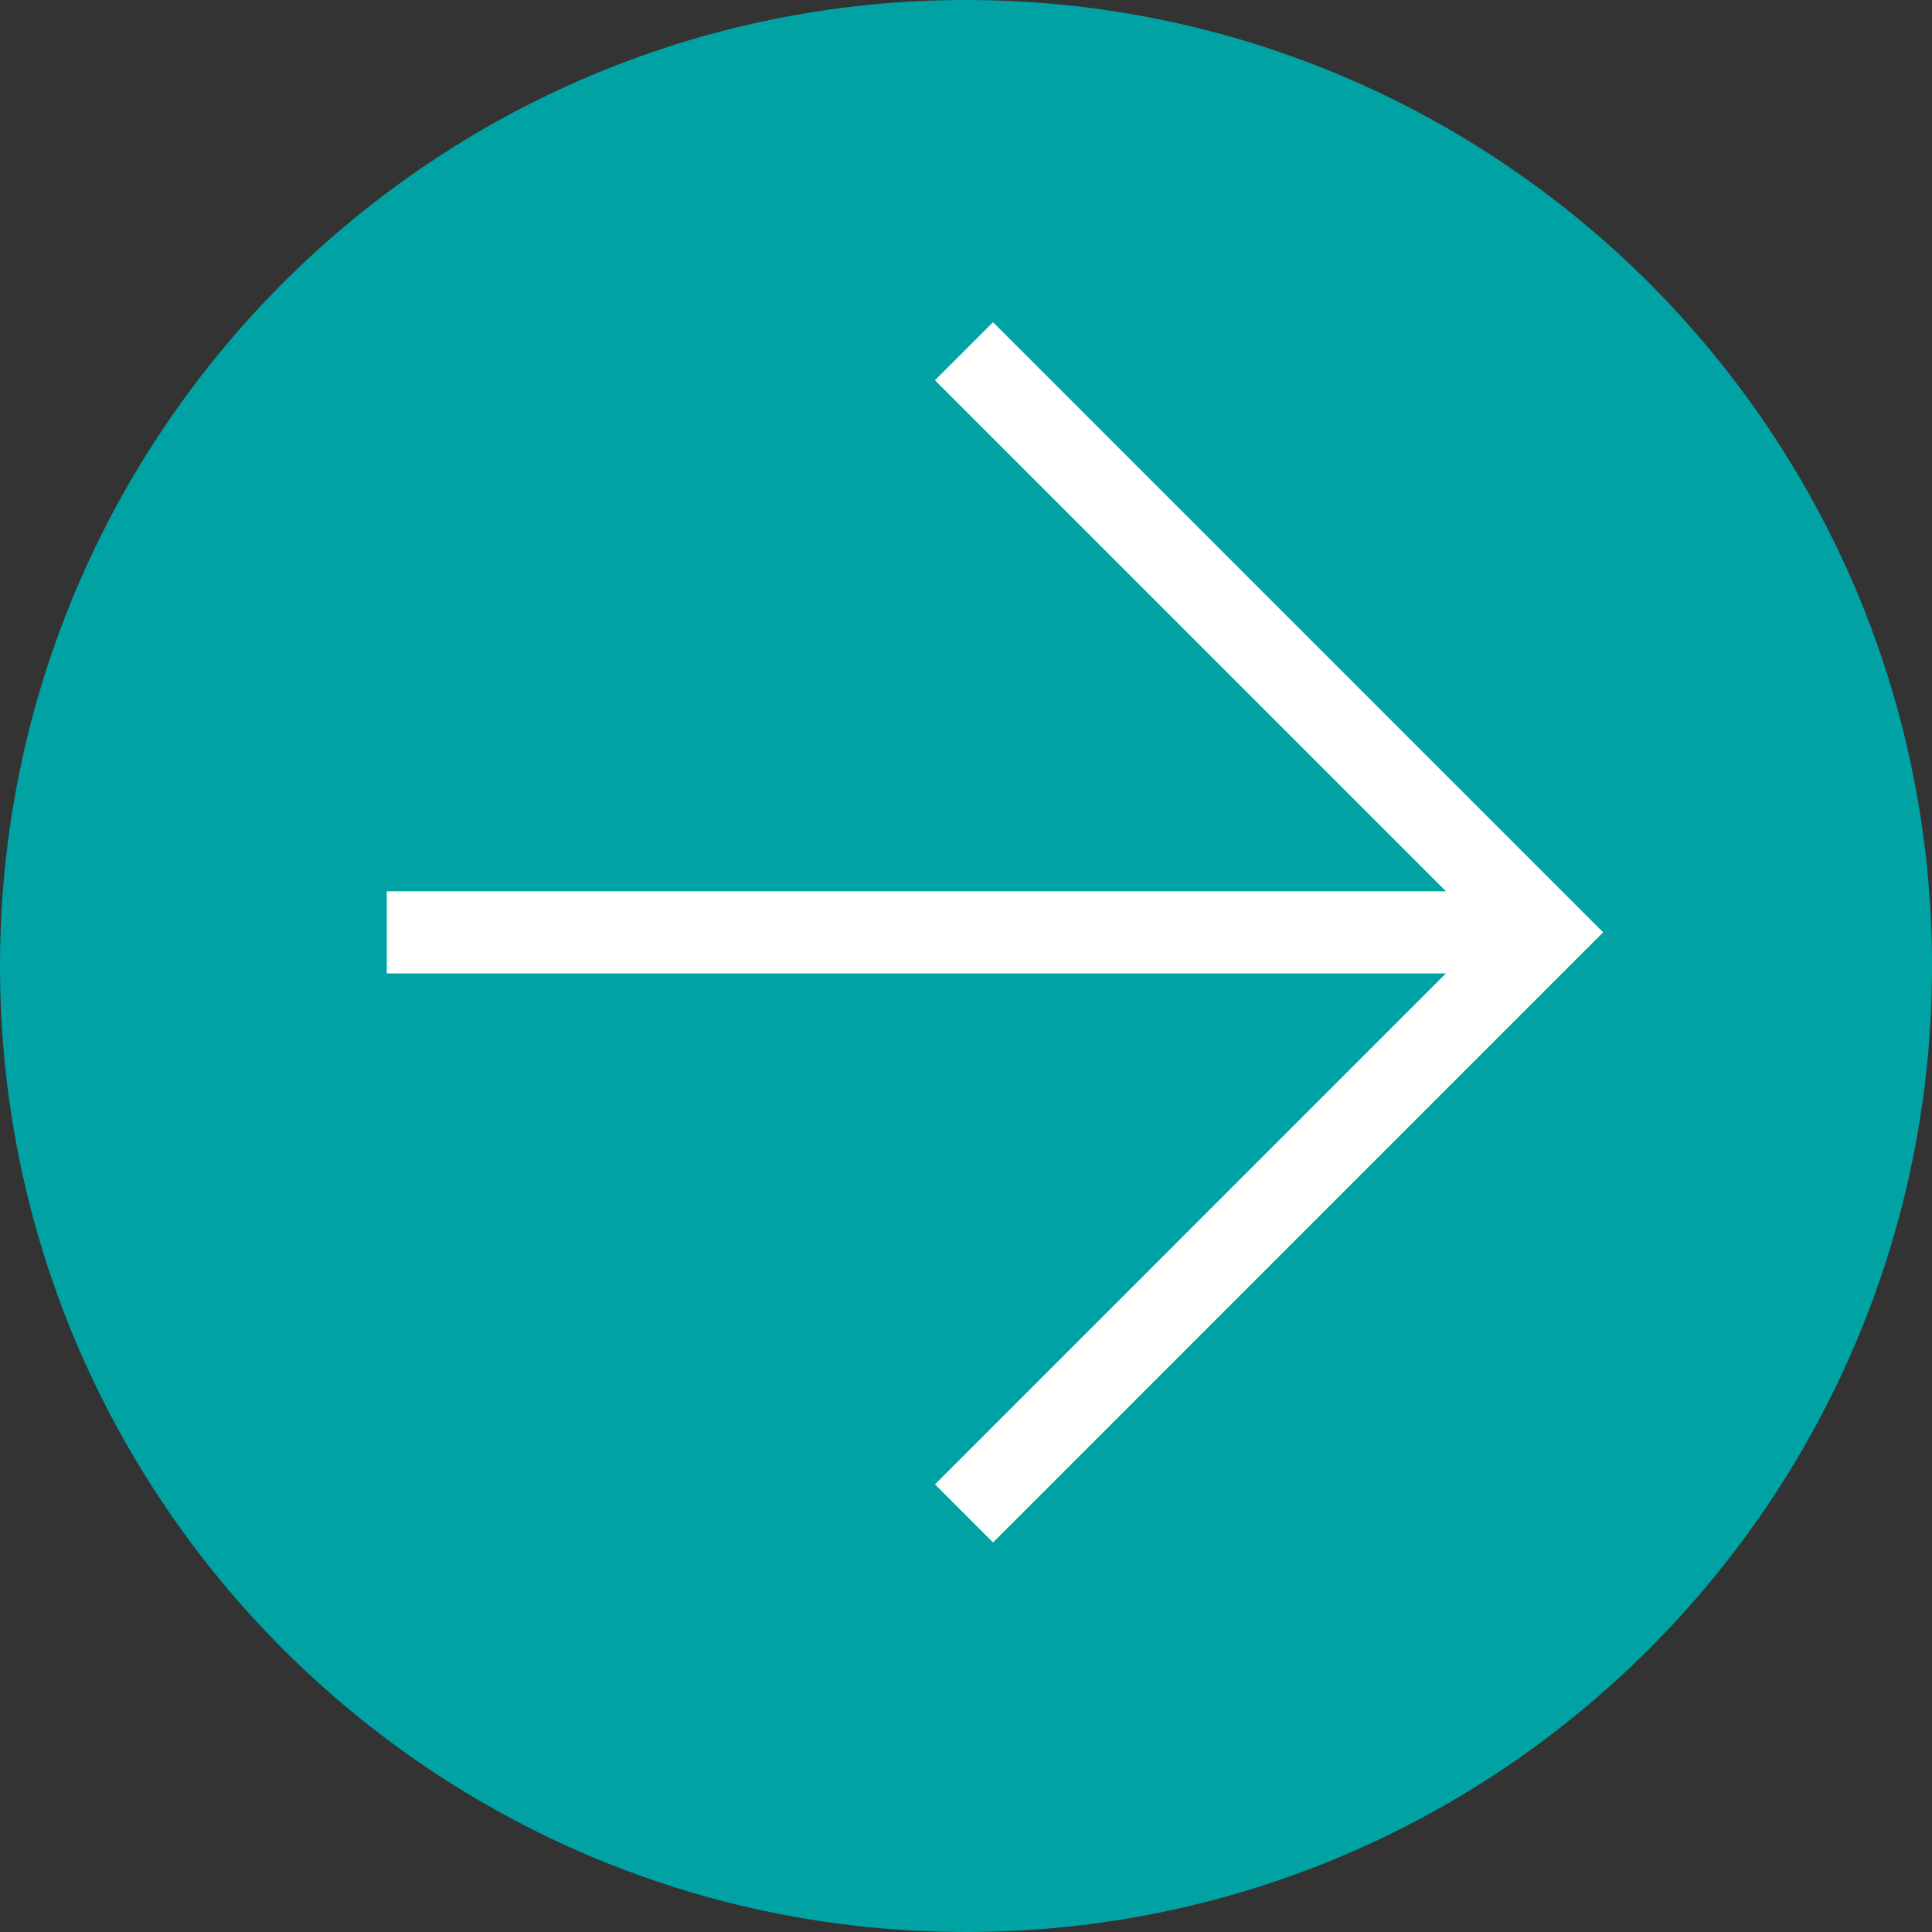
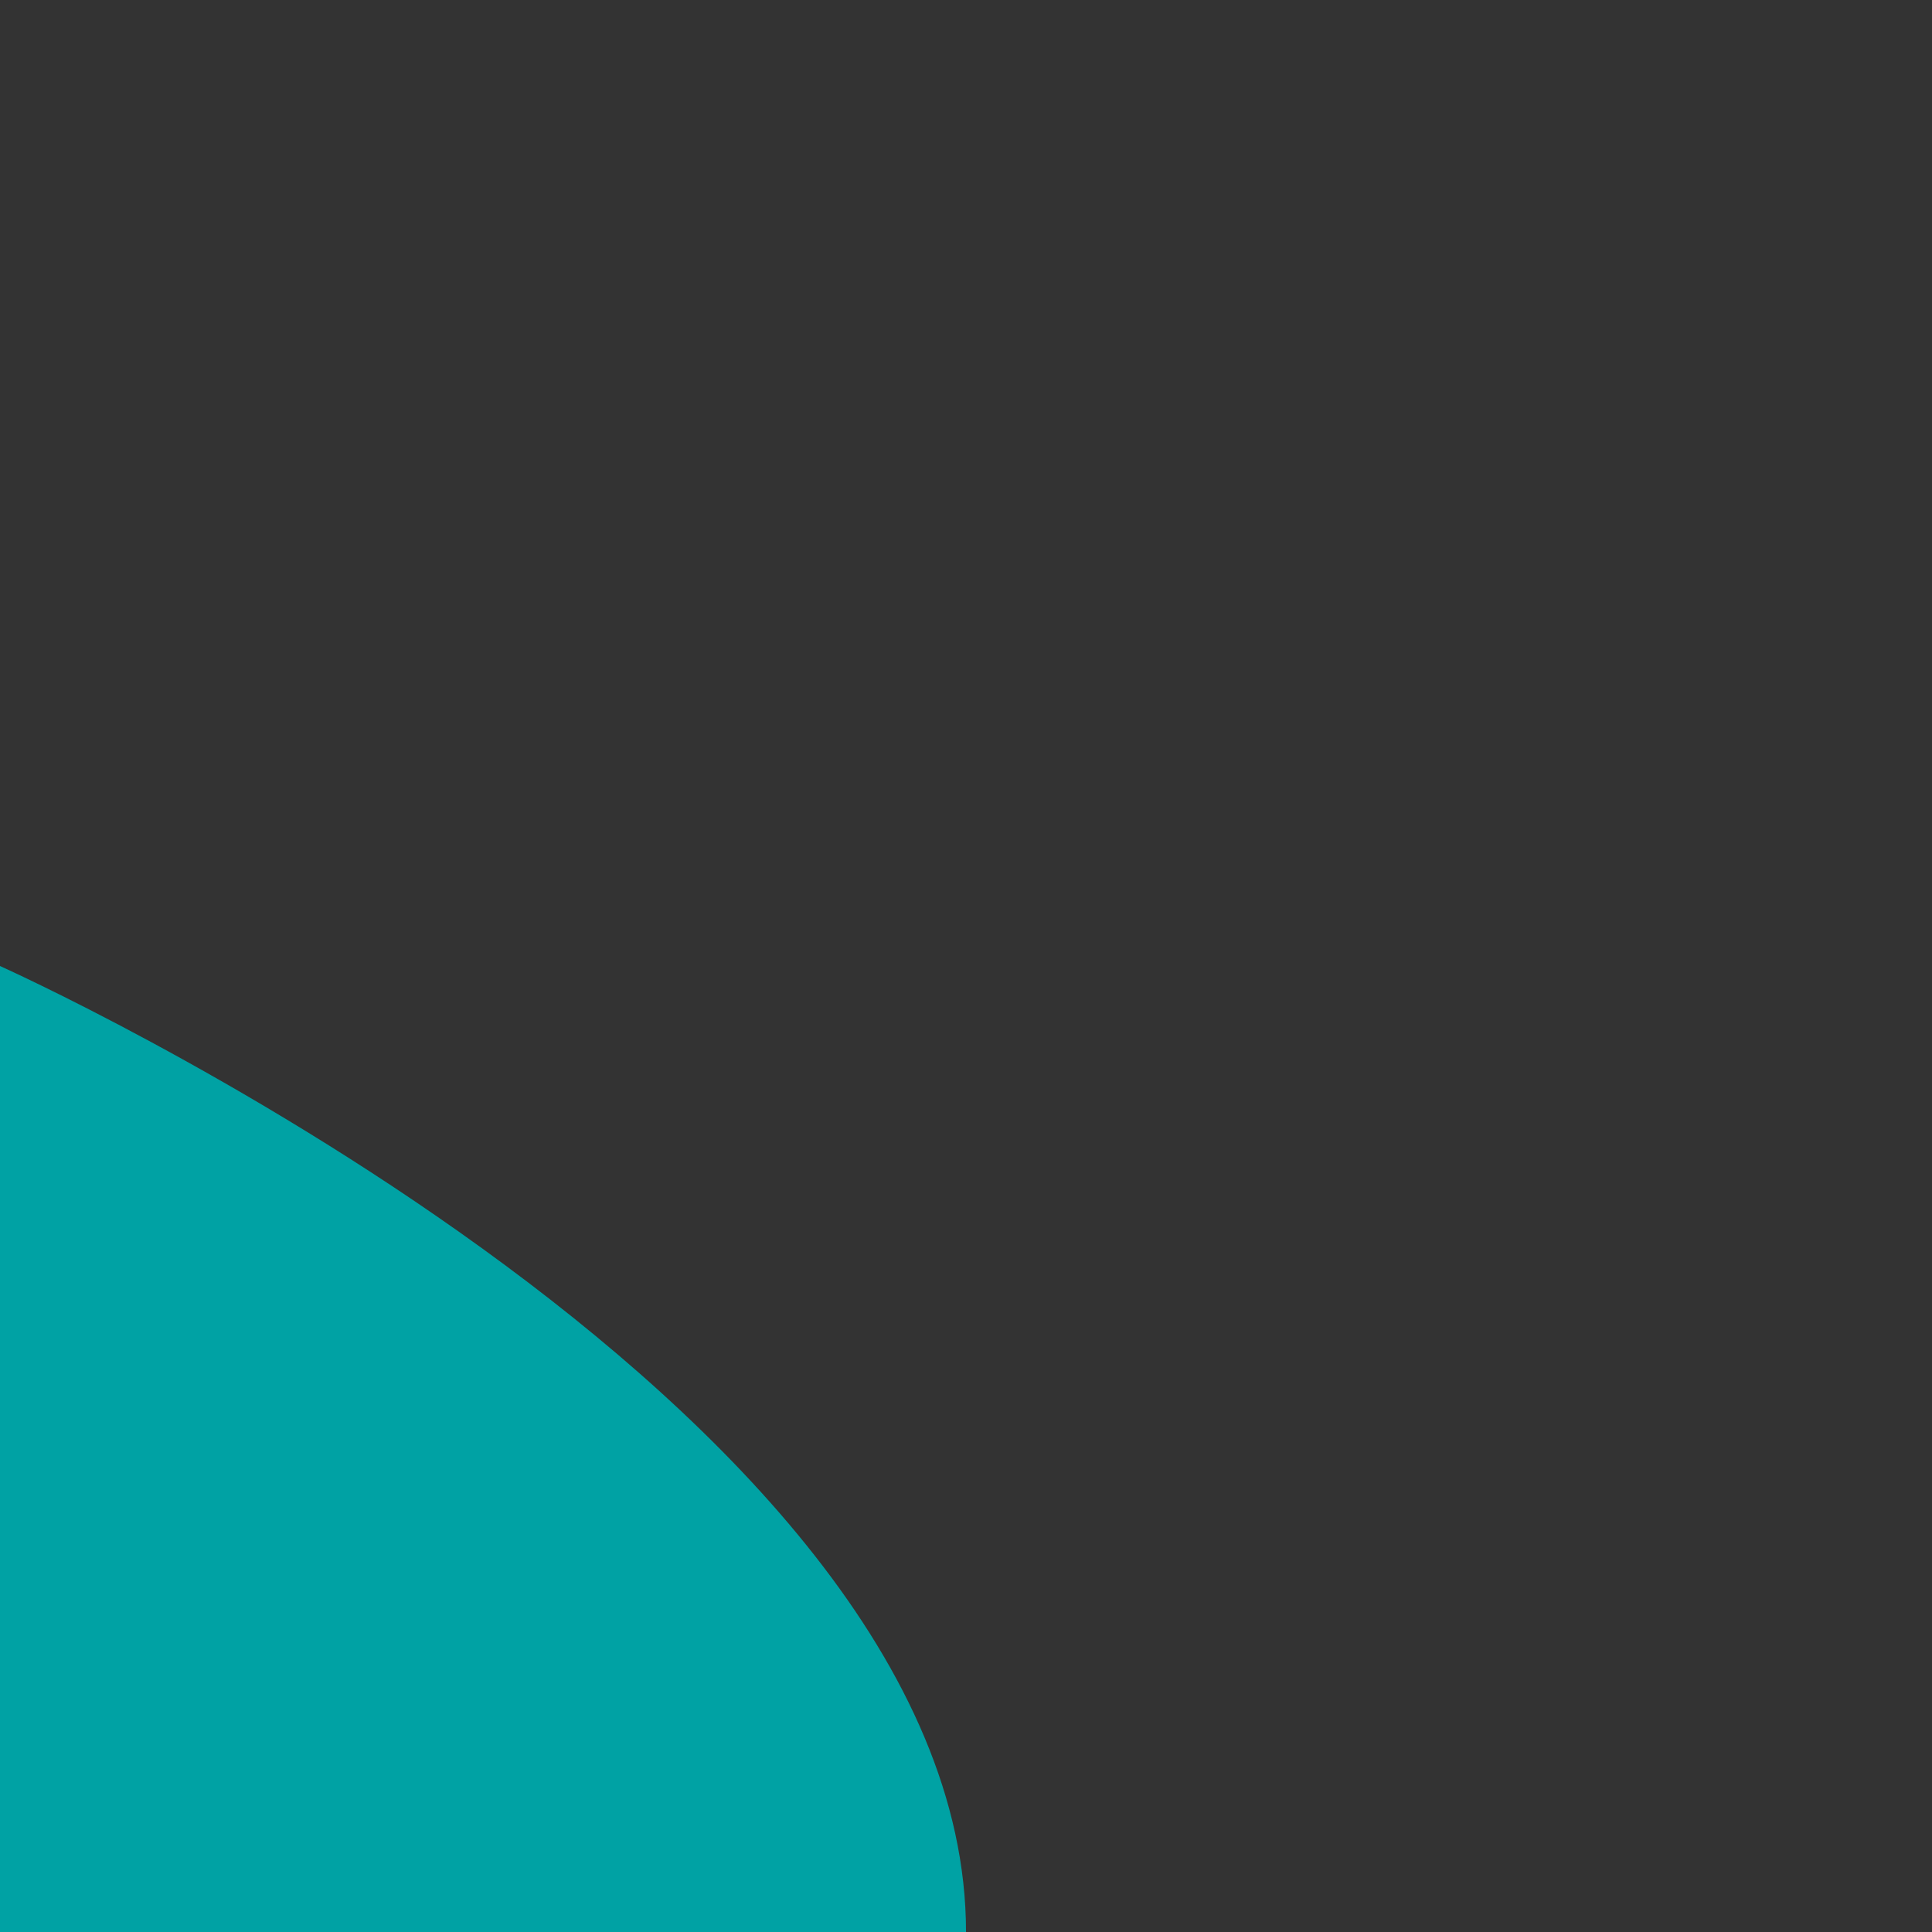
<svg xmlns="http://www.w3.org/2000/svg" class="next-arrow" id="uuid-6c1eb88c-7fbe-4295-9684-cacd88903238" data-name="Layer 1" viewBox="0 0 50.643 50.643">
  <rect x="0" y="0" width="50.643" height="50.643" fill="#333333" stroke="none" />
  <defs>
    <style>
      .uuid-9cf4006d-1f07-4388-9d21-faed11e39b5f {
        fill: none;
        stroke: #fff;
        stroke-miterlimit: 10;
        stroke-width: 2.153px;
      }

      .uuid-4a305e54-096f-4177-9938-07a20178c7e2 {
        fill: #00a2a4;
        stroke-width: 0px;
      }
    </style>
  </defs>
-   <path class="uuid-4a305e54-096f-4177-9938-07a20178c7e2" d="m0,25.322C0,11.339,11.339,0,25.322,0s25.322,11.339,25.322,25.322-11.339,25.321-25.322,25.321S0,39.309,0,25.322" />
-   <polyline class="uuid-9cf4006d-1f07-4388-9d21-faed11e39b5f" points="25.269 9.207 40.5 24.439 25.269 39.671" />
-   <line class="uuid-9cf4006d-1f07-4388-9d21-faed11e39b5f" x1="40.501" y1="24.44" x2="10.139" y2="24.44" />
+   <path class="uuid-4a305e54-096f-4177-9938-07a20178c7e2" d="m0,25.322s25.322,11.339,25.322,25.322-11.339,25.321-25.322,25.321S0,39.309,0,25.322" />
</svg>